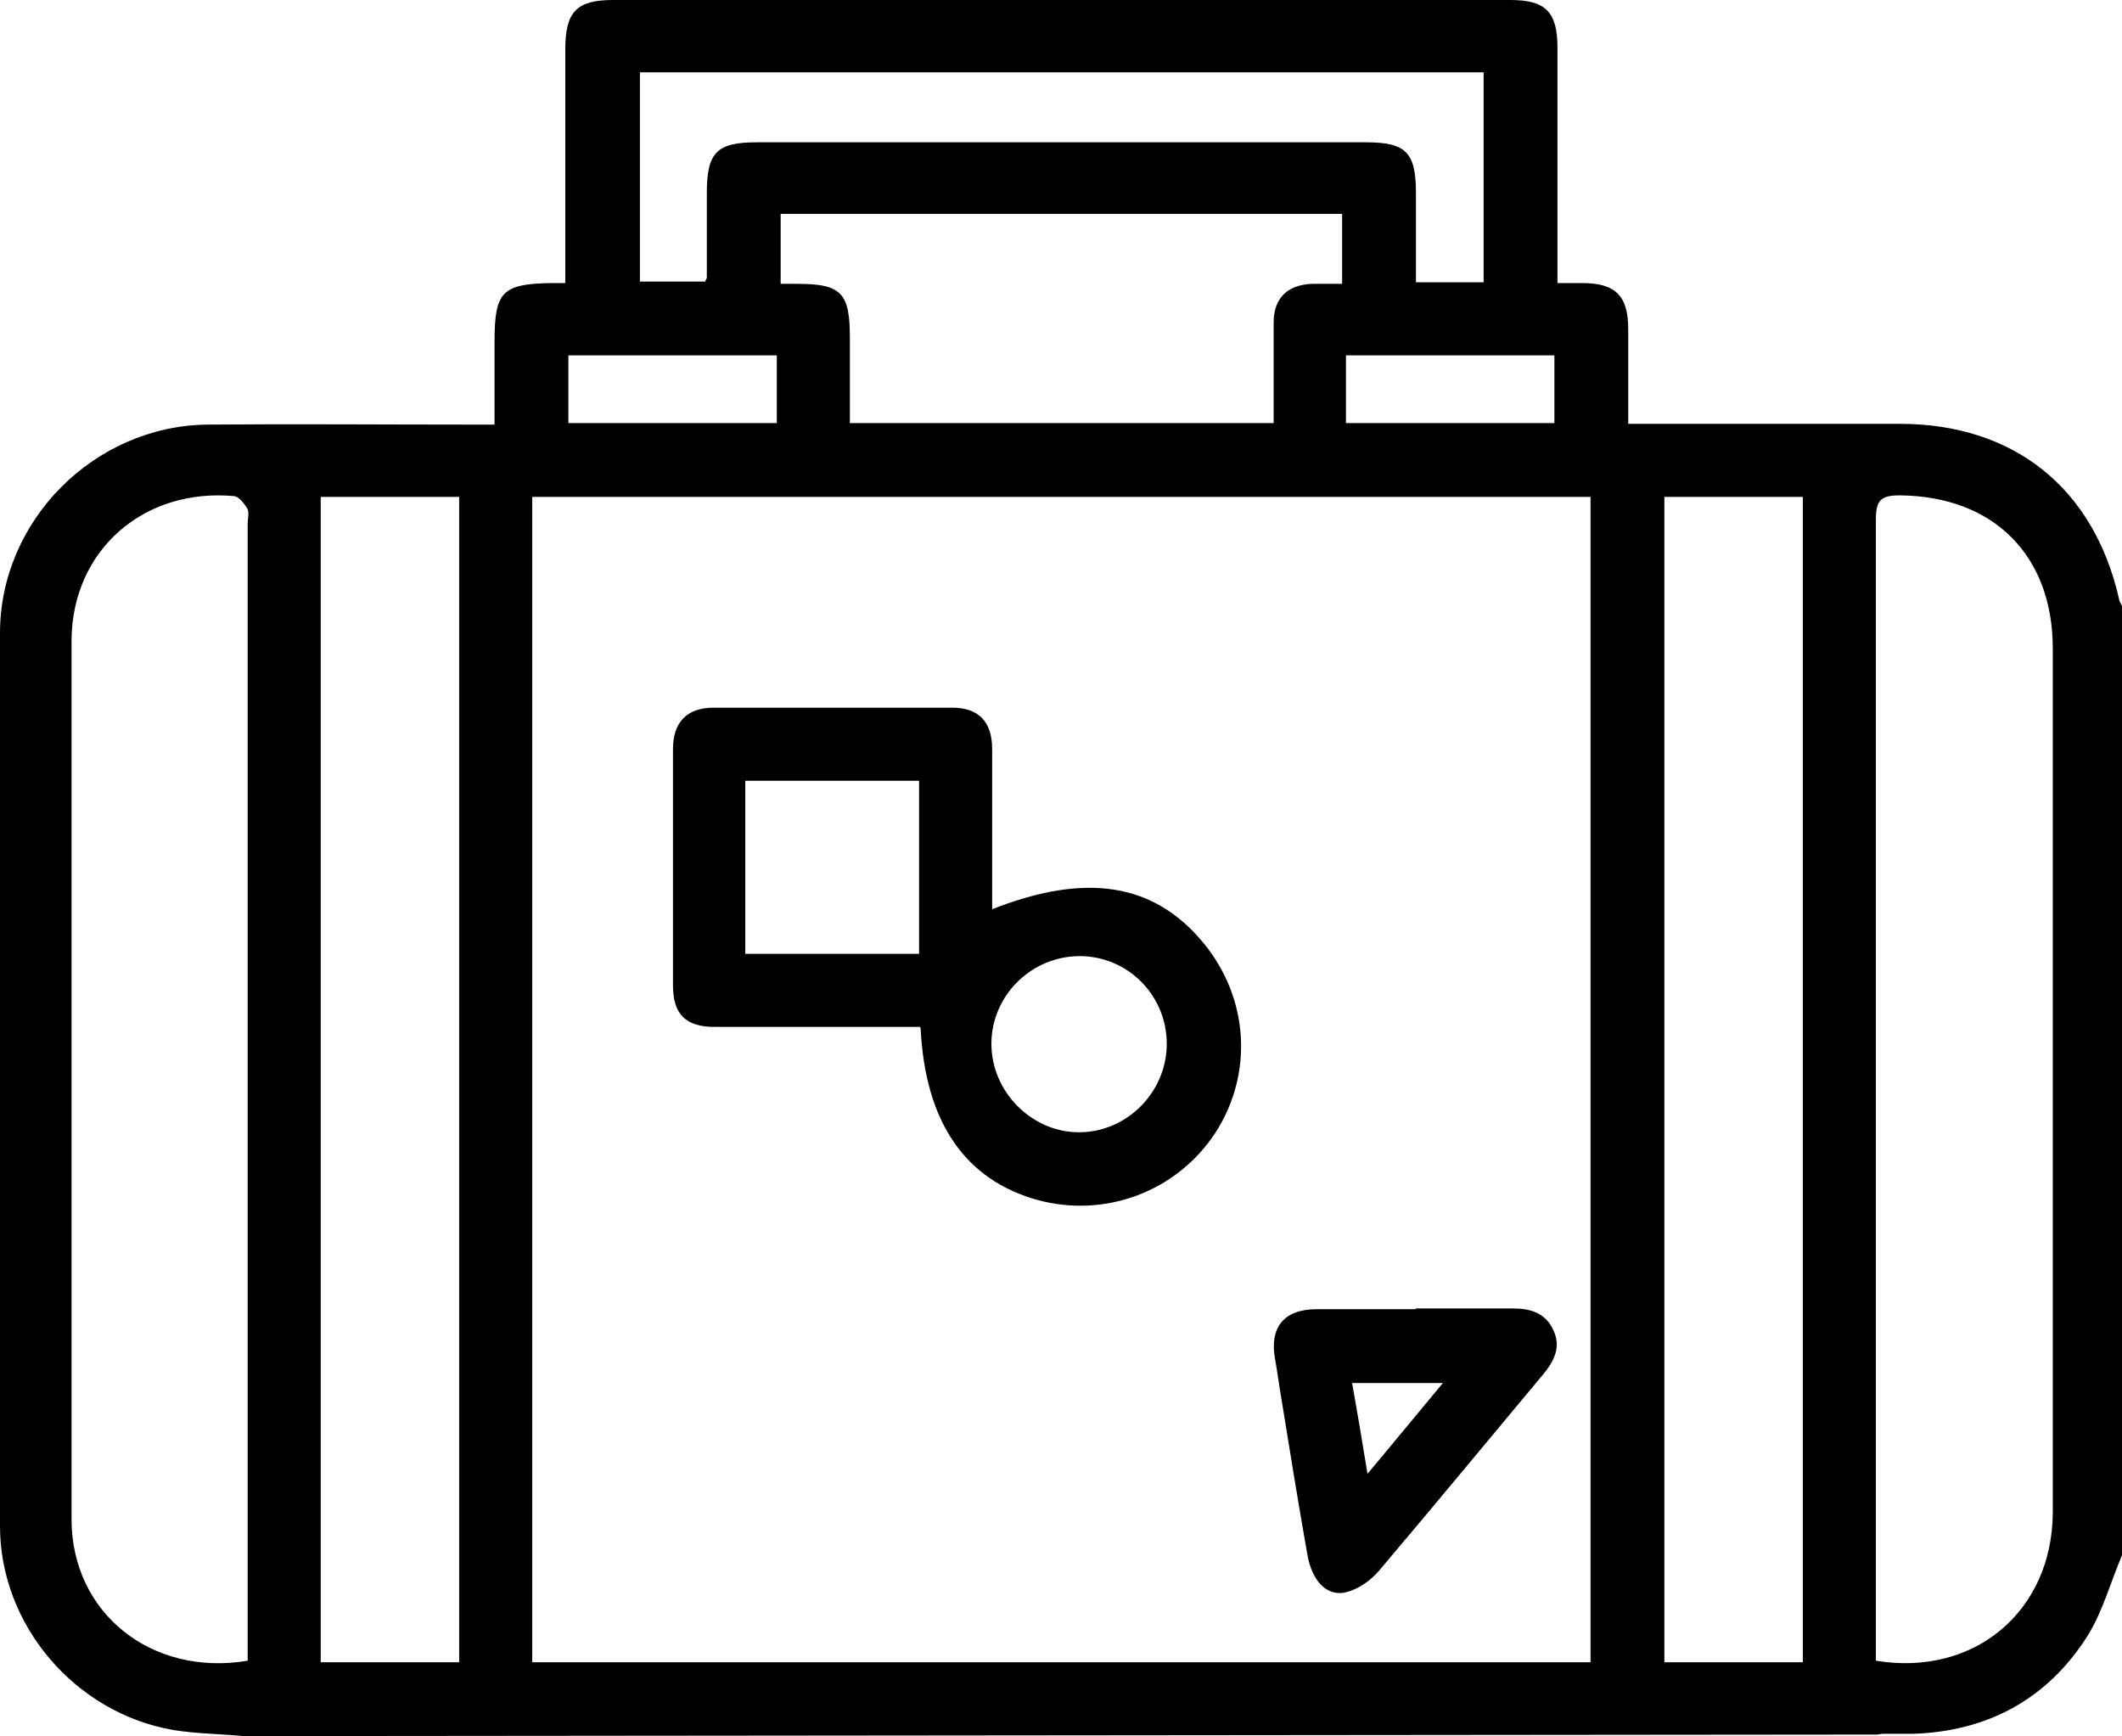
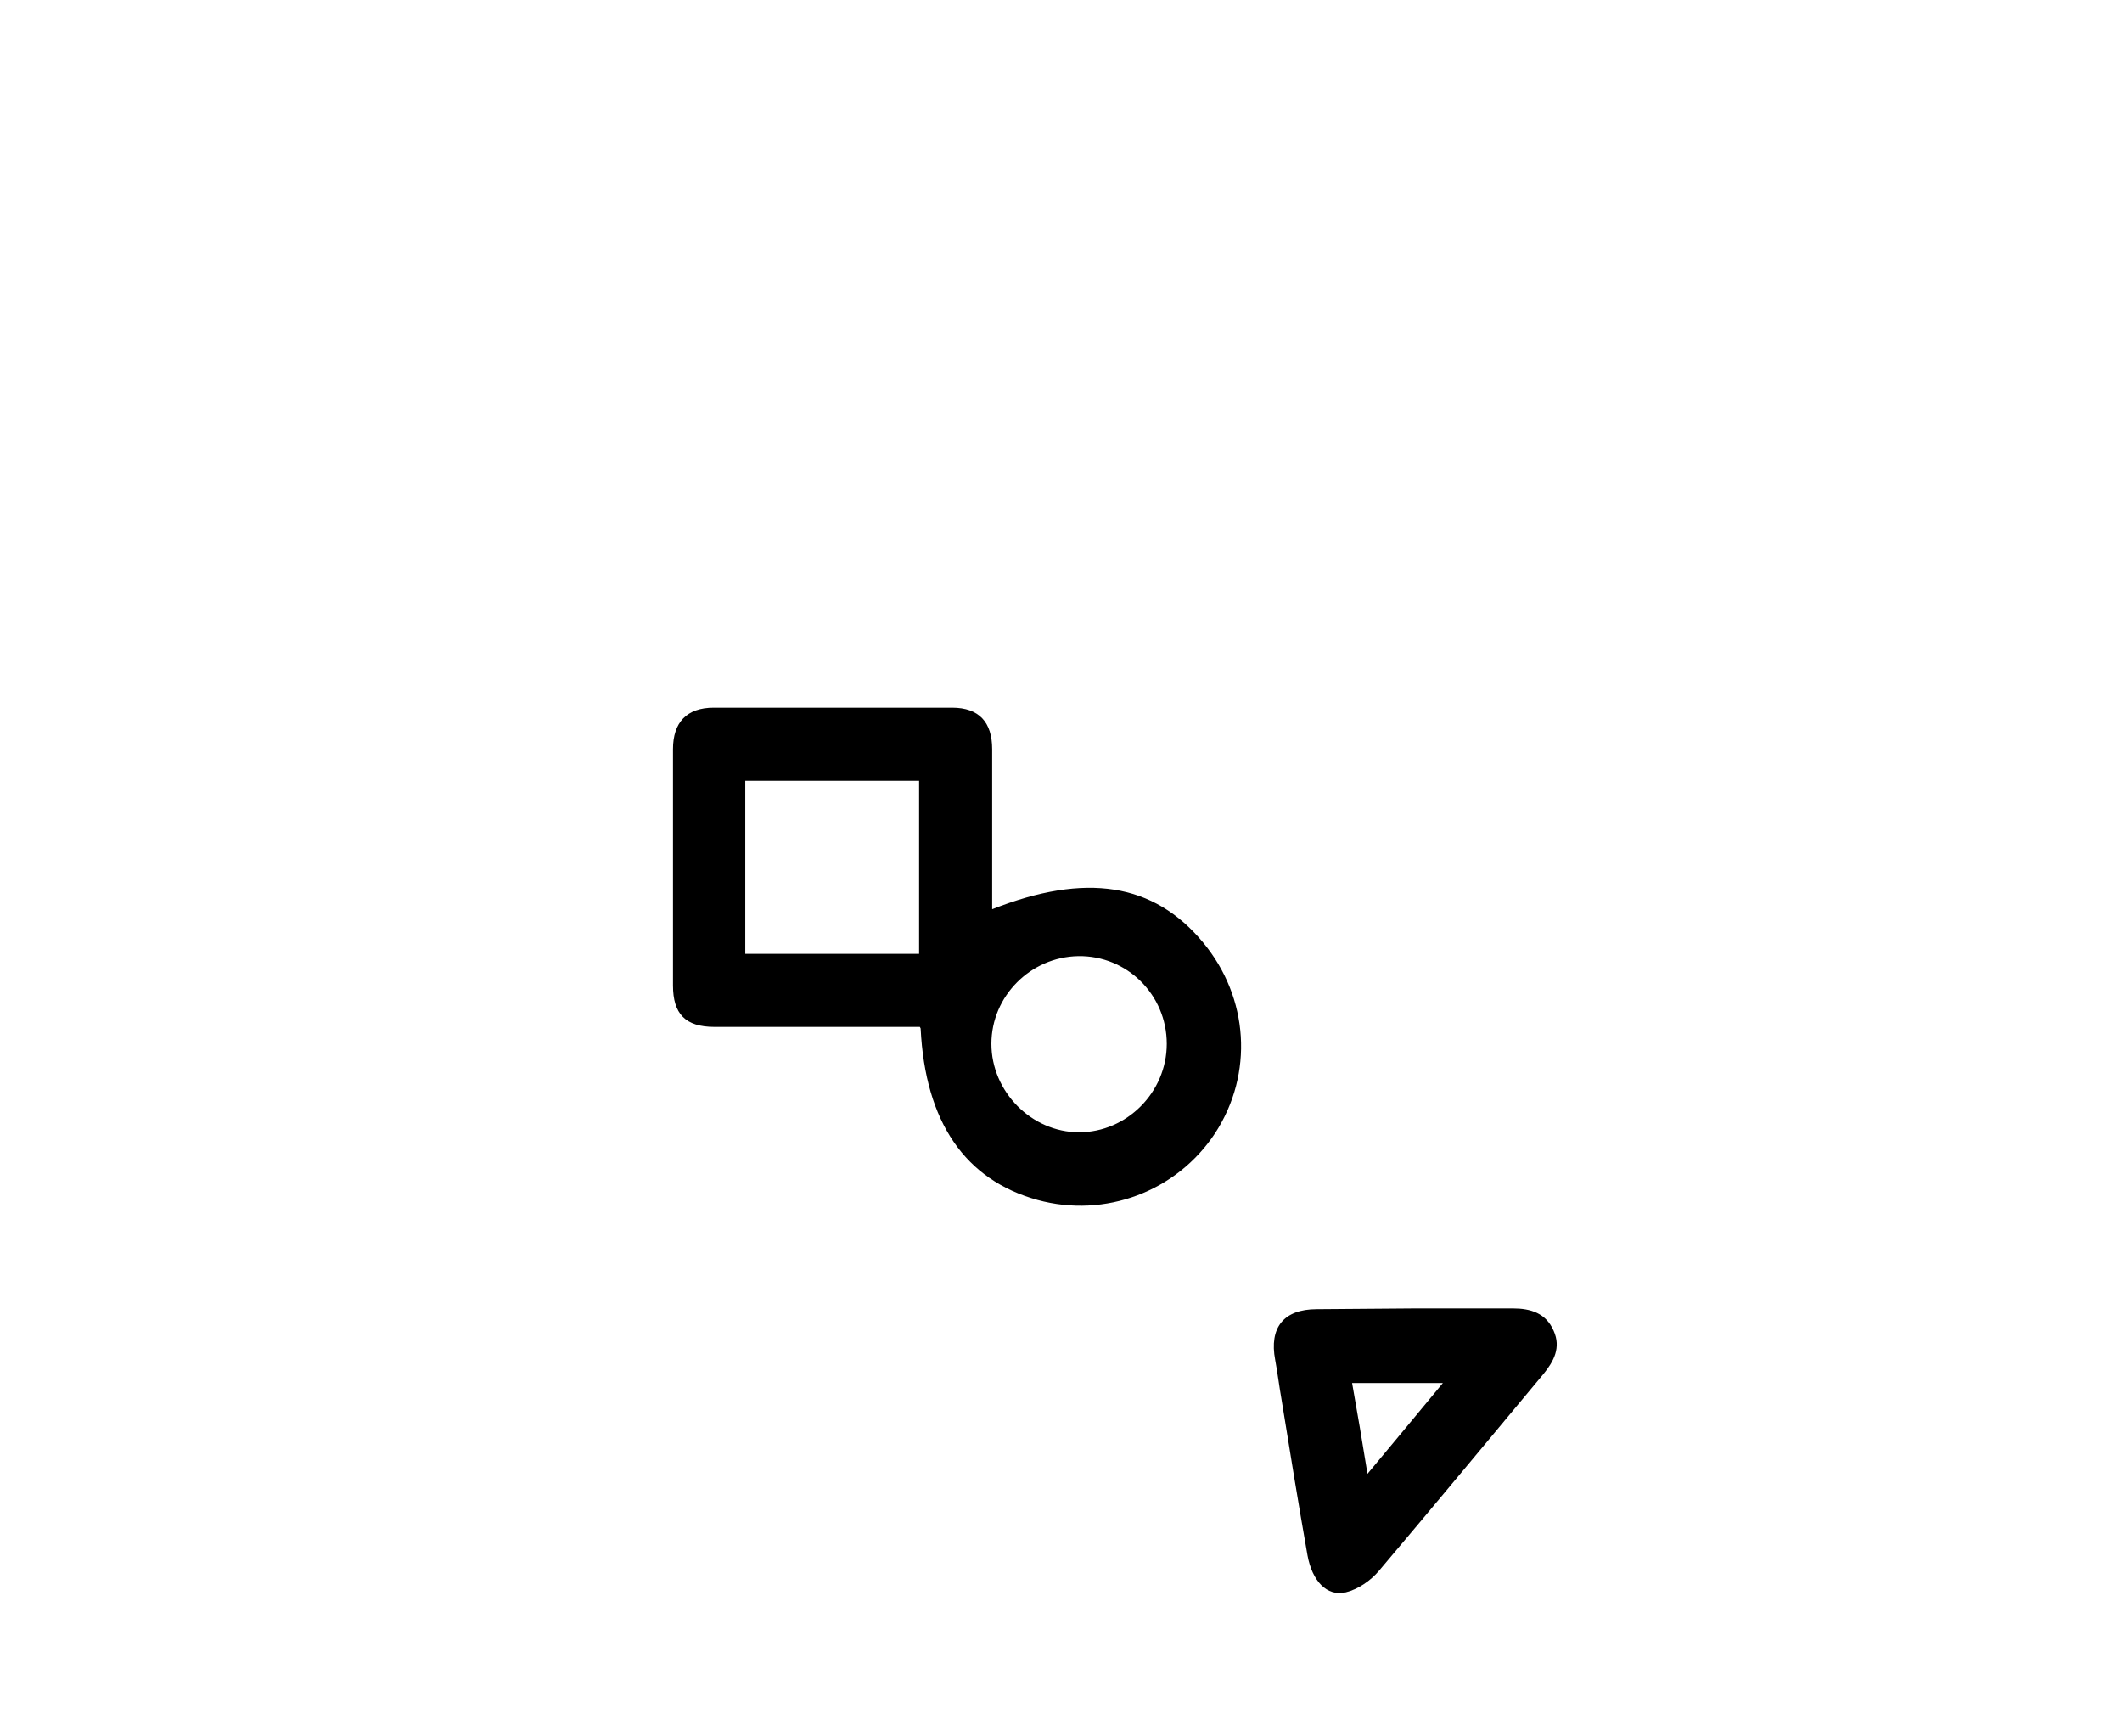
<svg xmlns="http://www.w3.org/2000/svg" id="Livello_2" data-name="Livello 2" viewBox="0 0 27.59 22.57">
  <g id="Livello_2-2" data-name="Livello 2">
    <g id="Livello_1-2" data-name="Livello 1-2">
-       <path d="M20.21,4.62h-2.71v.88h2.71v-.88ZM10.1,4.62h-2.71v.88h2.71v-.88ZM9.16,3.67s.03-.05.03-.06v-1.1c0-.53.13-.66.65-.66h7.92c.52,0,.65.13.65.66v1.16h.88V.94h-10.97v2.72h.84ZM10.15,2.78v.91h.22c.57,0,.68.12.68.7v1.11h5.51v-1.31c0-.32.19-.49.5-.5h.39v-.91h-7.31,0ZM21.64,21.61h1.8V6.46h-1.8v15.14h0ZM5.97,6.46h-1.8v15.15h1.8s0-15.15,0-15.15ZM24.39,21.59c1.28.21,2.29-.64,2.3-1.92v-11.24c0-1.21-.77-1.98-1.99-1.99-.24,0-.31.06-.31.31v14.83h0ZM3.22,21.59V6.81c0-.06.02-.14,0-.19-.04-.07-.11-.16-.17-.17-1.18-.11-2.11.7-2.12,1.87v11.43c0,1.22,1.04,2.05,2.29,1.84M20.68,6.46H6.92v15.15h13.76V6.46ZM20.67,22.57H6.93M3.17,22.57c-.31-.03-.62-.03-.92-.08-1.27-.22-2.25-1.36-2.25-2.65v-11.61c0-1.46,1.22-2.69,2.69-2.71,1.13-.01,2.26,0,3.4,0h.34v-1.08c0-.65.1-.75.74-.76h.18V.64c0-.49.15-.64.62-.64h11.67c.46,0,.61.16.61.62v3.06h.32c.43,0,.6.16.6.6v1.23h3.53c1.48,0,2.52.83,2.85,2.27,0,.03.03.07.04.1v12.34c-.15.35-.25.73-.45,1.05-.52.82-1.3,1.24-2.27,1.27h-.38s-.03,0-.09.01" />
      <path d="M15.17,13.57c0-.64-.52-1.15-1.15-1.14-.62.01-1.13.52-1.13,1.14s.52,1.15,1.14,1.15,1.14-.52,1.14-1.15M9.69,12.4h2.26v-2.25h-2.26v2.25ZM11.96,13.35h-2.67c-.38,0-.54-.17-.54-.54v-3.07c0-.35.18-.54.53-.54h3.1c.35,0,.52.19.52.54v2.08c1.22-.48,2.1-.34,2.74.43.6.72.66,1.71.16,2.48-.5.76-1.43,1.11-2.31.87-.94-.26-1.46-1.01-1.52-2.23" />
-       <path d="M17.78,19.16c.35-.42.65-.78.98-1.18h-1.18c.07.39.13.75.2,1.18M18.41,17.01h1.26c.23,0,.43.06.53.29.1.22,0,.4-.13.56-.71.85-1.42,1.71-2.14,2.56-.11.13-.27.24-.43.28-.25.06-.44-.15-.5-.48-.12-.68-.23-1.36-.34-2.04-.03-.17-.05-.34-.08-.5-.08-.42.11-.66.54-.66h1.29" />
+       <path d="M17.78,19.16c.35-.42.65-.78.98-1.18h-1.18c.07.39.13.75.2,1.18M18.41,17.01h1.26c.23,0,.43.06.53.29.1.22,0,.4-.13.56-.71.85-1.42,1.71-2.14,2.56-.11.13-.27.24-.43.28-.25.06-.44-.15-.5-.48-.12-.68-.23-1.36-.34-2.04-.03-.17-.05-.34-.08-.5-.08-.42.11-.66.54-.66" />
    </g>
  </g>
</svg>